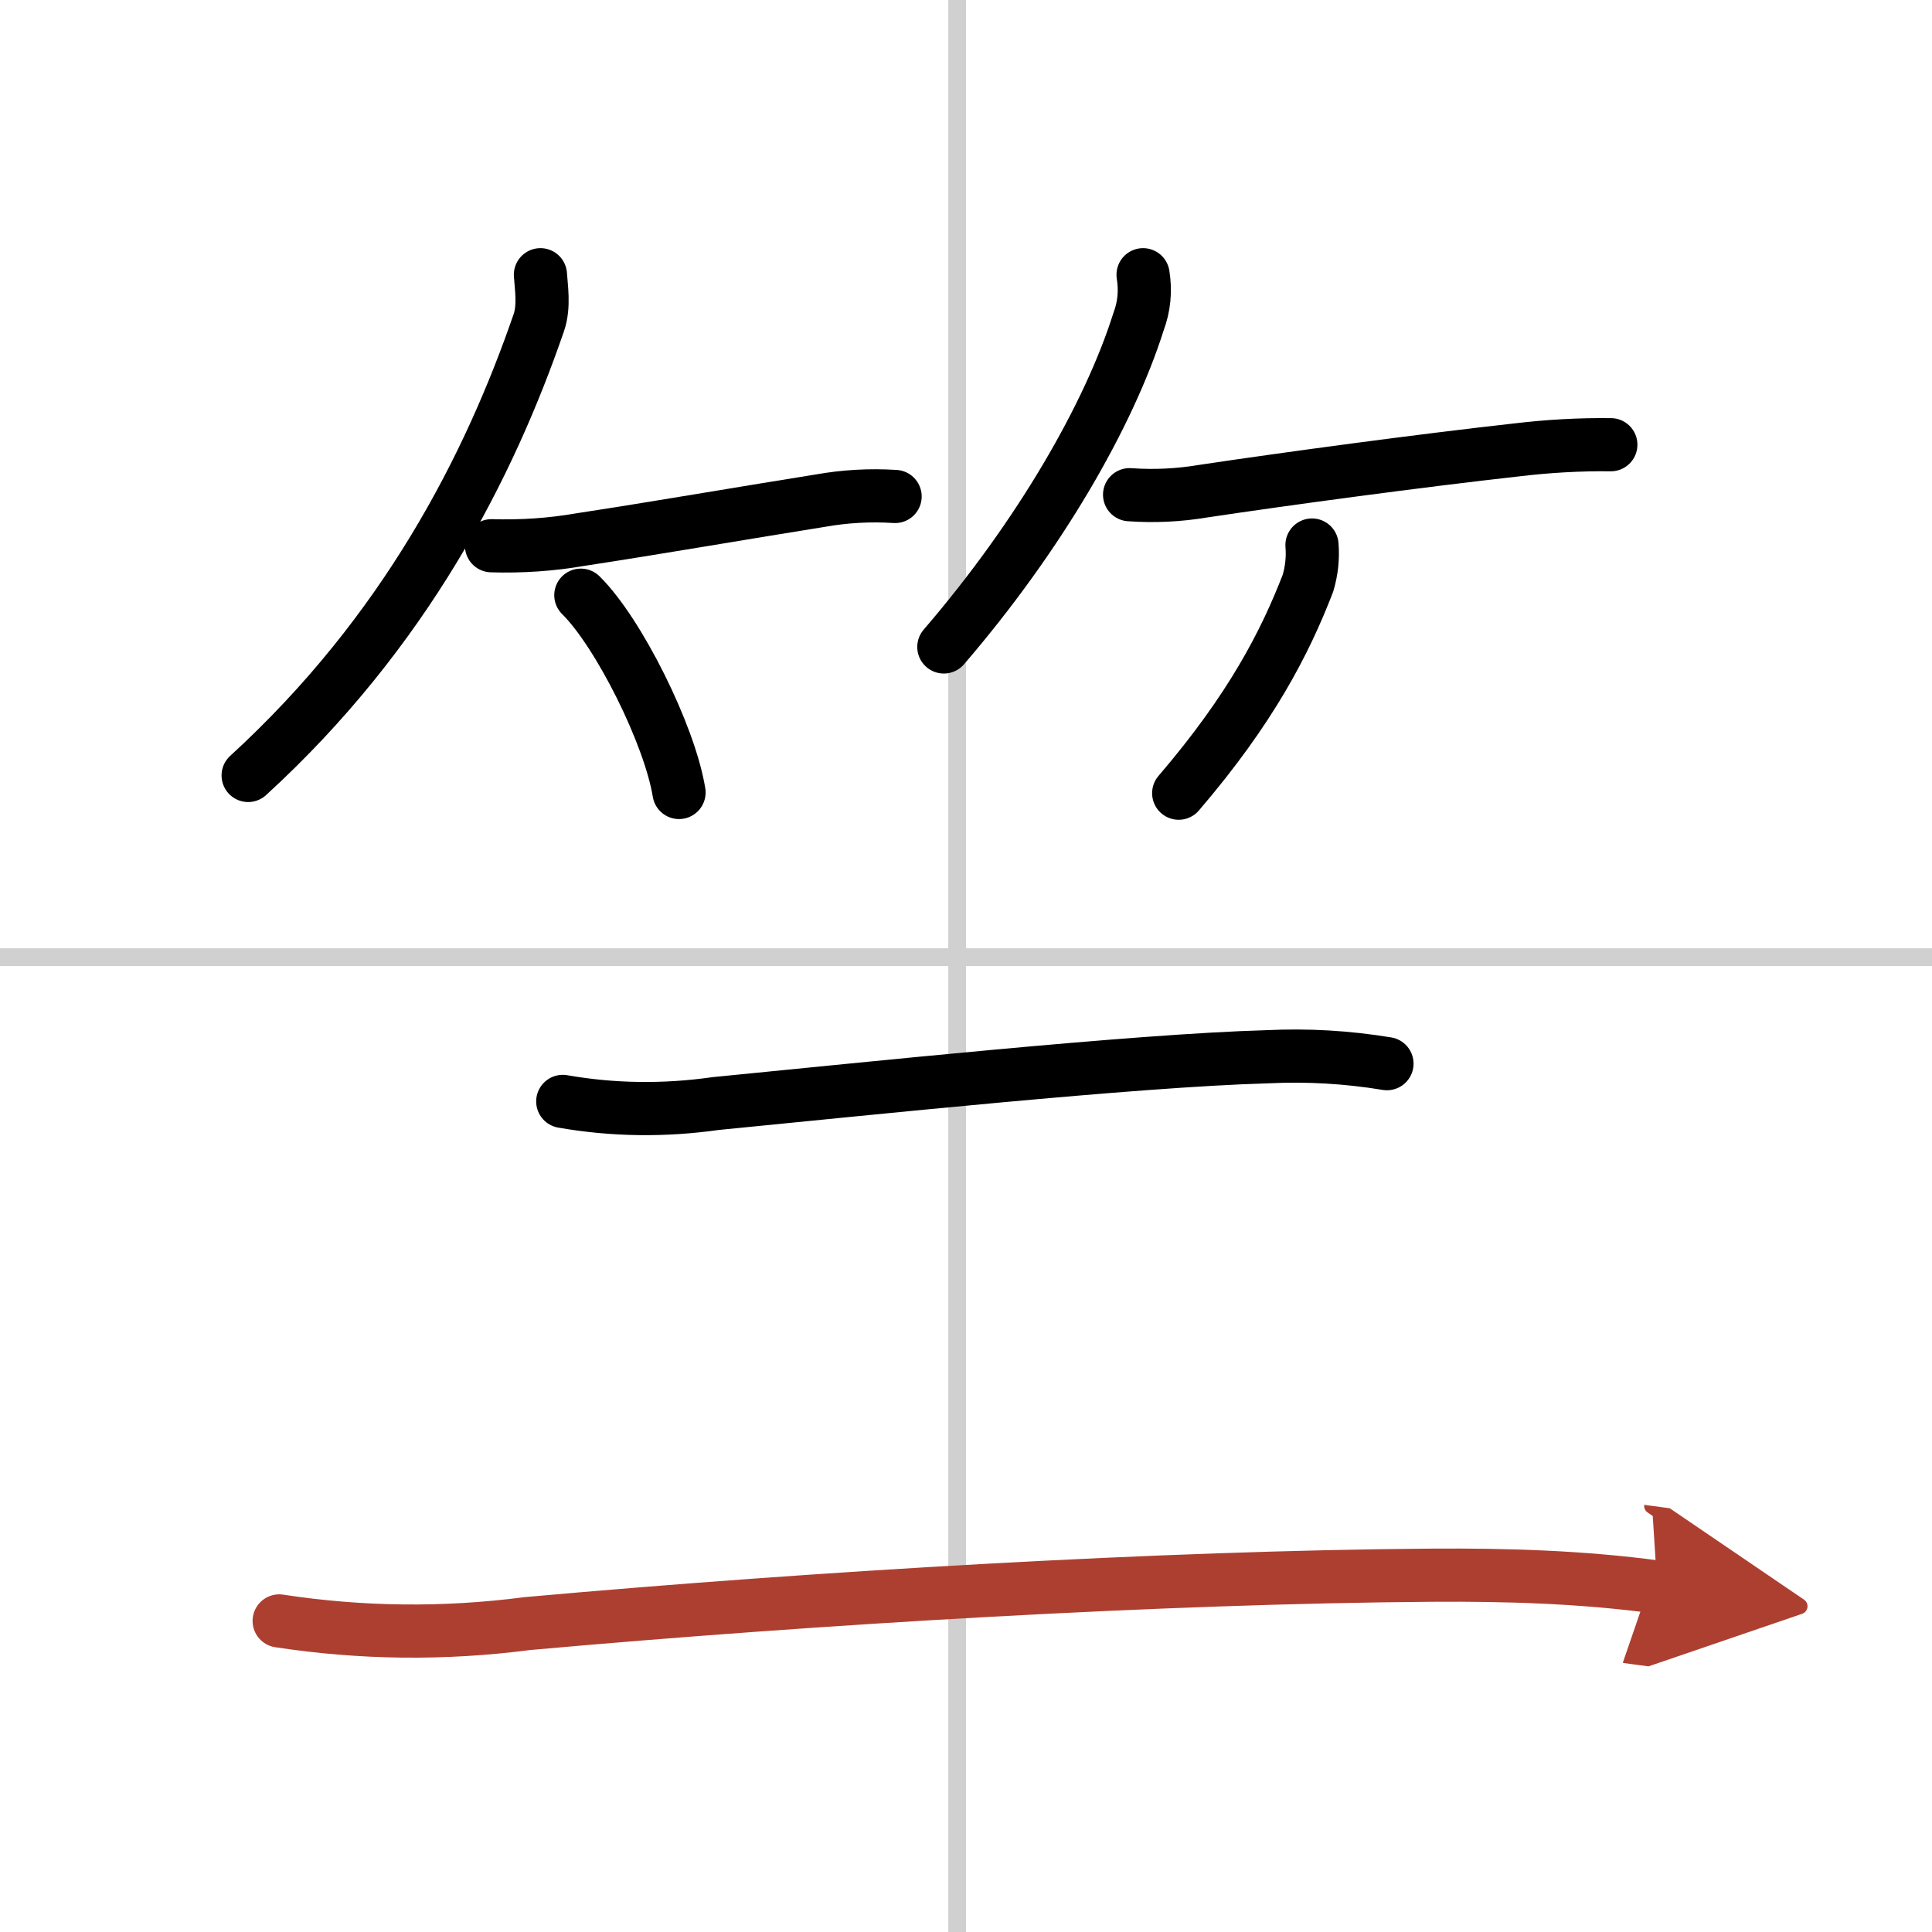
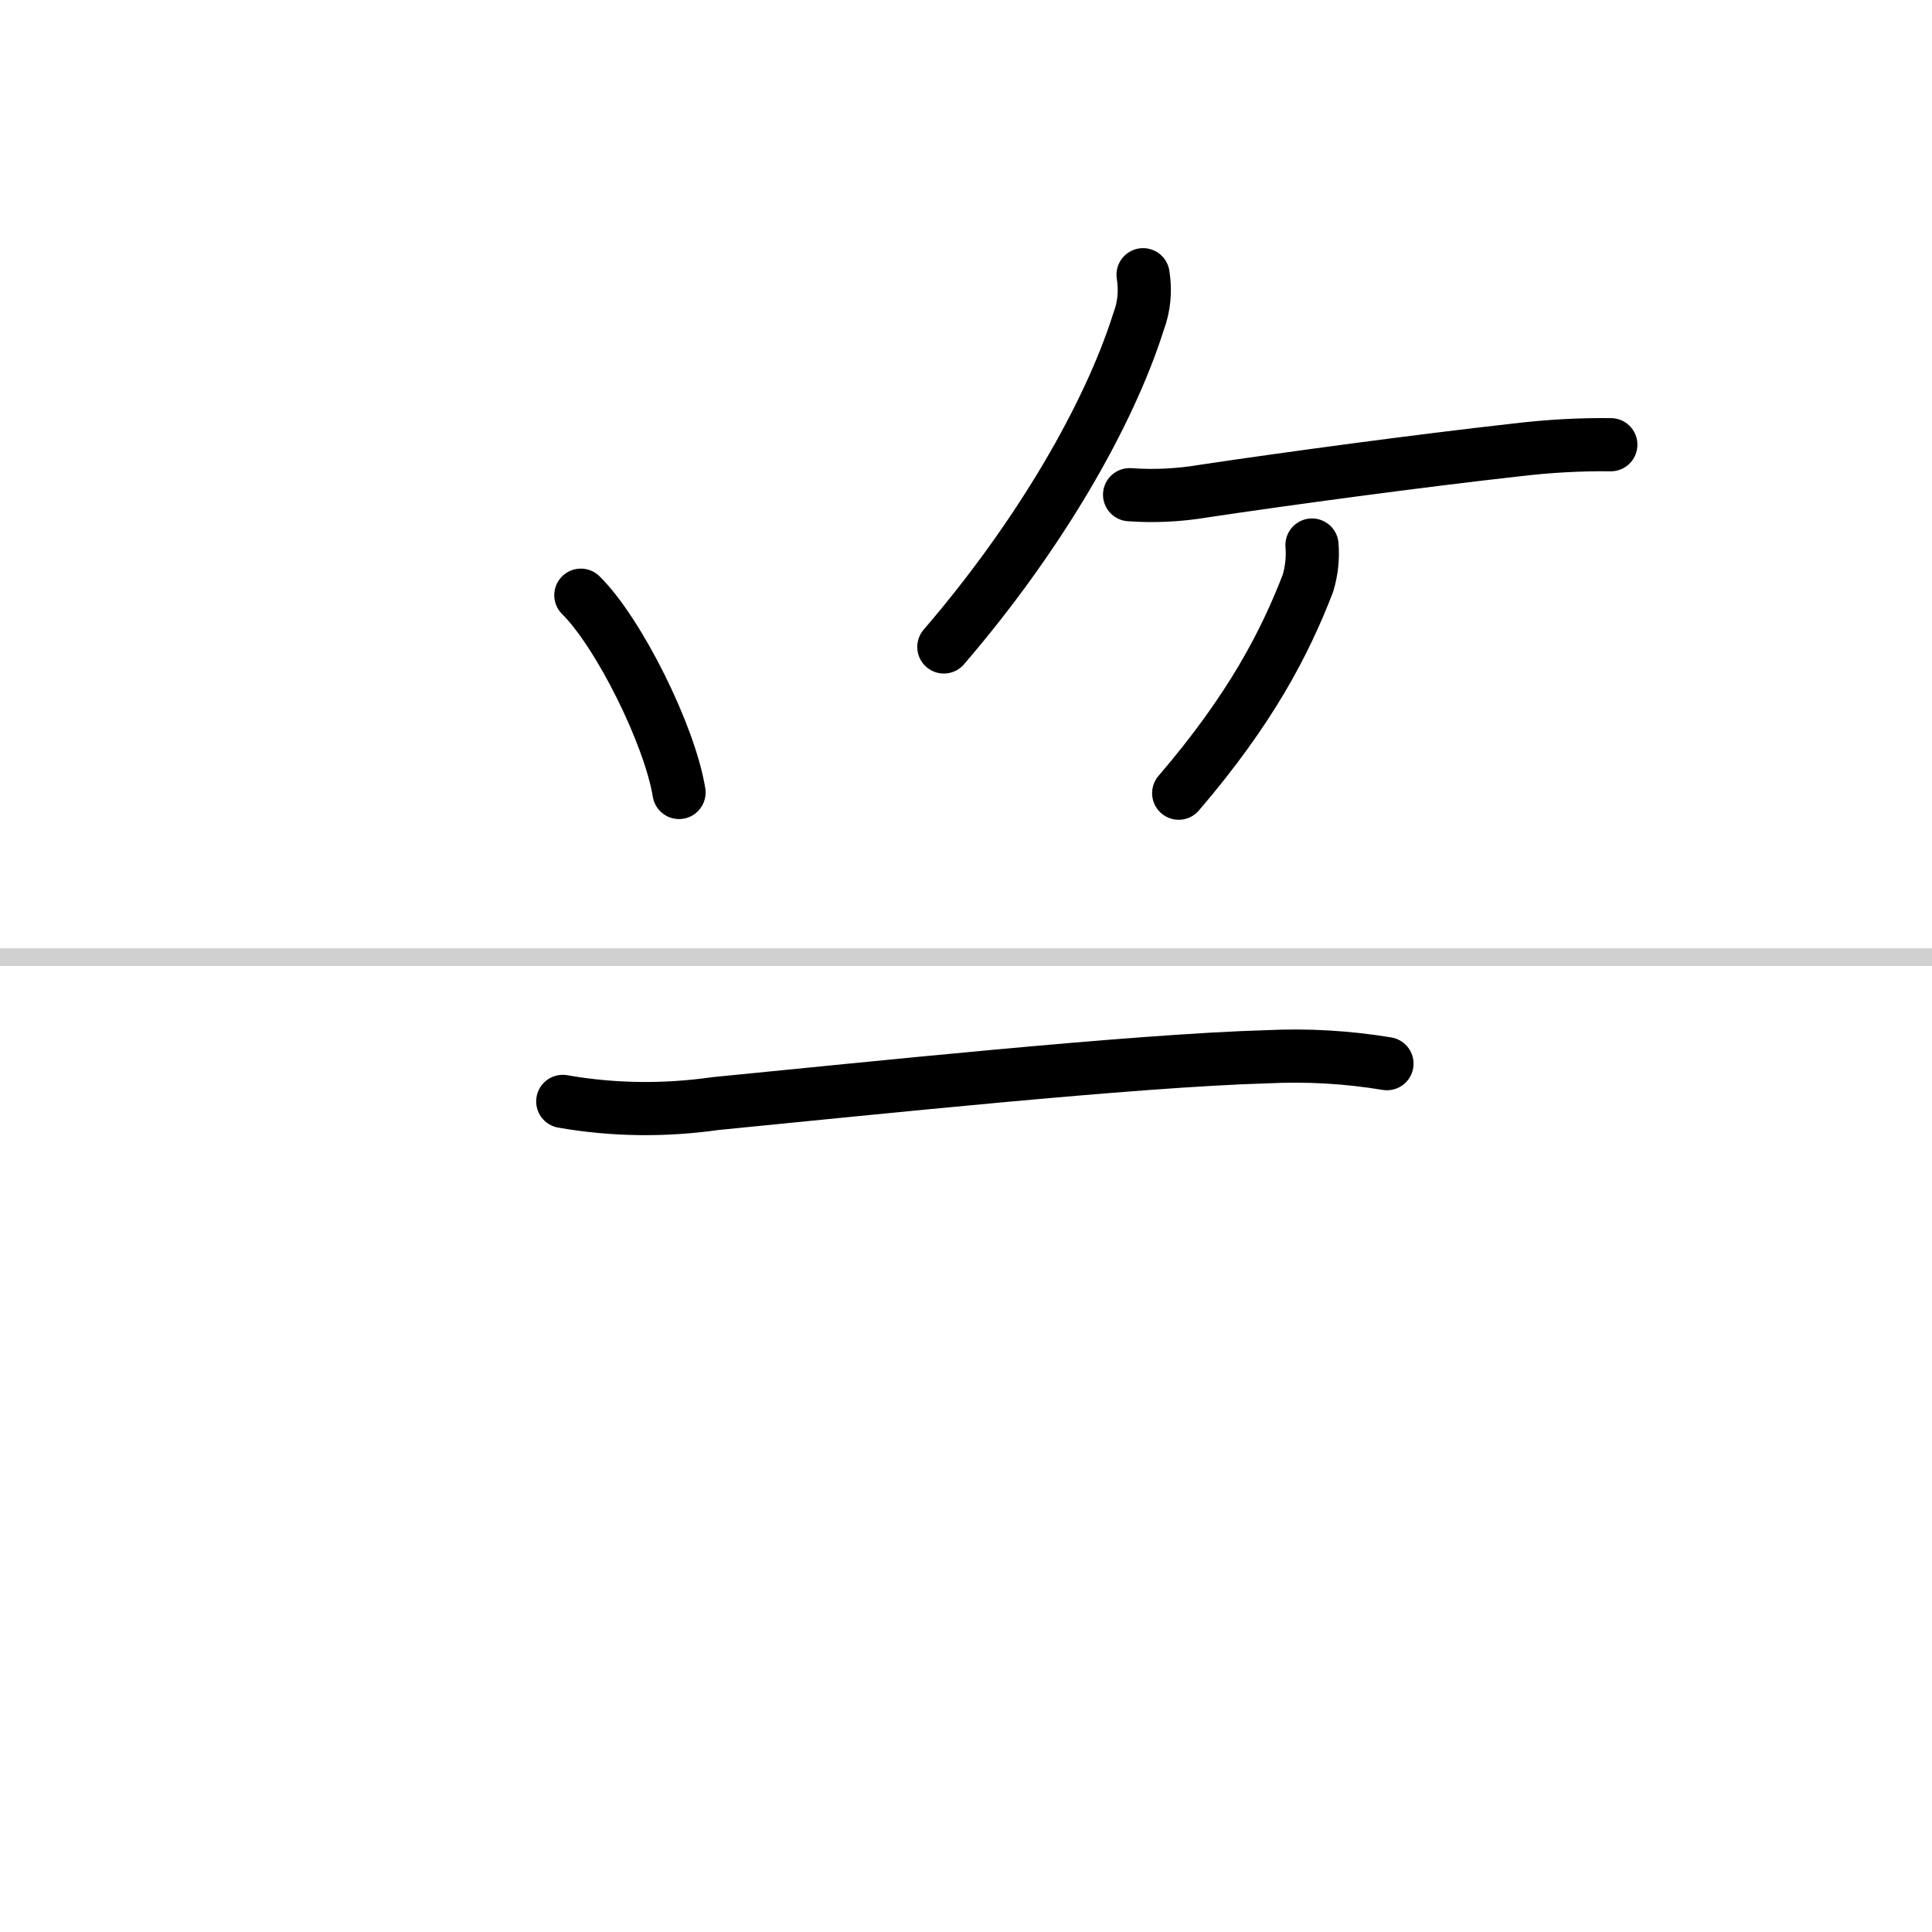
<svg xmlns="http://www.w3.org/2000/svg" width="400" height="400" viewBox="0 0 109 109">
  <defs>
    <marker id="a" markerWidth="4" orient="auto" refX="1" refY="5" viewBox="0 0 10 10">
      <polyline points="0 0 10 5 0 10 1 5" fill="#ad3f31" stroke="#ad3f31" />
    </marker>
  </defs>
  <g fill="none" stroke="#000" stroke-linecap="round" stroke-linejoin="round" stroke-width="3">
    <rect width="100%" height="100%" fill="#fff" stroke="#fff" />
-     <line x1="54" x2="54" y2="109" stroke="#d0d0d0" stroke-width="1" />
    <line x2="109" y1="54" y2="54" stroke="#d0d0d0" stroke-width="1" />
-     <path d="m30.49 15.5c0.04 0.67 0.23 1.77-0.09 2.7-2.77 8.05-7.52 17.43-16.4 25.55" />
-     <path d="m27.73 30.79c1.69 0.05 3.37-0.06 5.03-0.35 4.02-0.61 9.6-1.57 13.5-2.19 1.4-0.25 2.81-0.33 4.24-0.24" />
    <path d="m32.77 33.58c2.13 2.1 5.01 7.87 5.54 11.13" />
    <path d="m64.49 15.5c0.15 0.93 0.06 1.81-0.26 2.66-1.66 5.25-5.57 12.05-10.98 18.34" />
    <path d="m63.73 27.91c1.4 0.1 2.79 0.03 4.16-0.2 4.74-0.71 12.22-1.72 17.7-2.33 1.76-0.21 3.52-0.31 5.29-0.29" />
    <path d="m74.02 30.75c0.06 0.74-0.02 1.46-0.23 2.16-1.29 3.34-3.21 7.08-7.29 11.84" />
    <path d="m31.75 62.14c2.86 0.5 5.74 0.53 8.63 0.12 8.49-0.83 23.6-2.43 31.12-2.64 2.26-0.11 4.51 0.02 6.75 0.39" />
-     <path d="m15.75 91.45c4.65 0.71 9.32 0.76 14 0.15 16.5-1.48 35.9-2.62 51-2.73 4.27-0.03 8.52 0.1 12.75 0.67" marker-end="url(#a)" stroke="#ad3f31" />
  </g>
</svg>